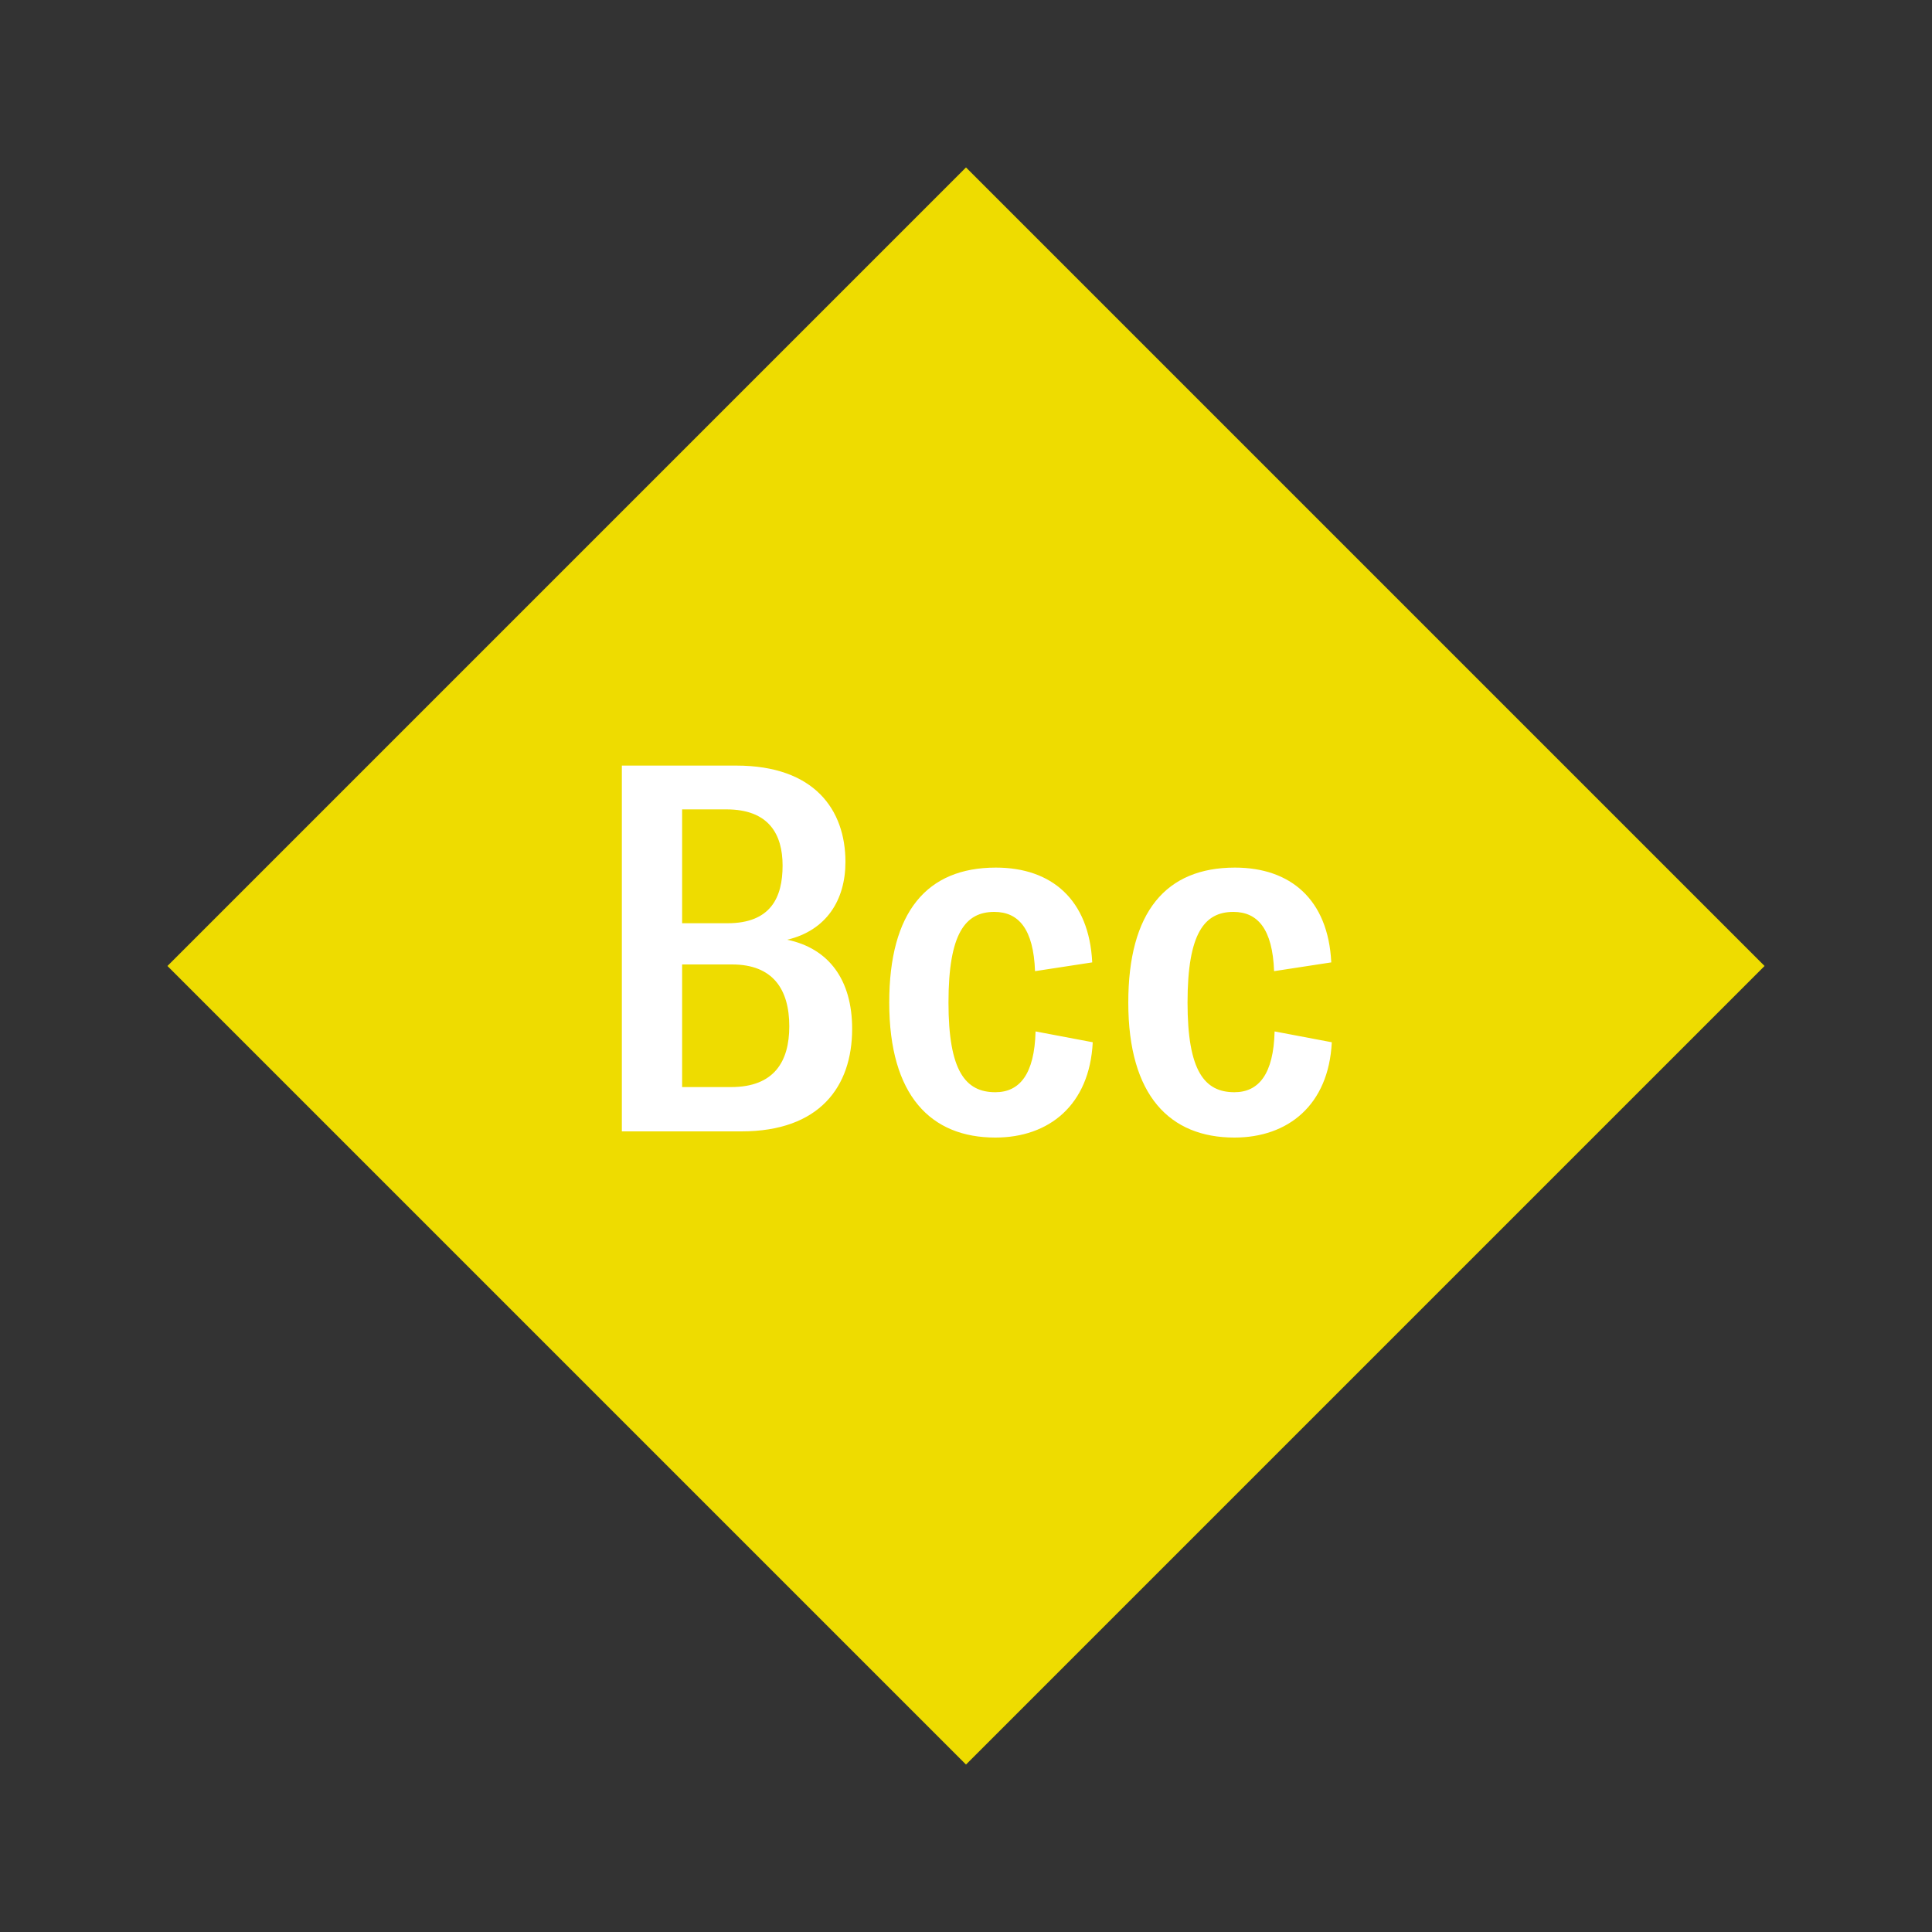
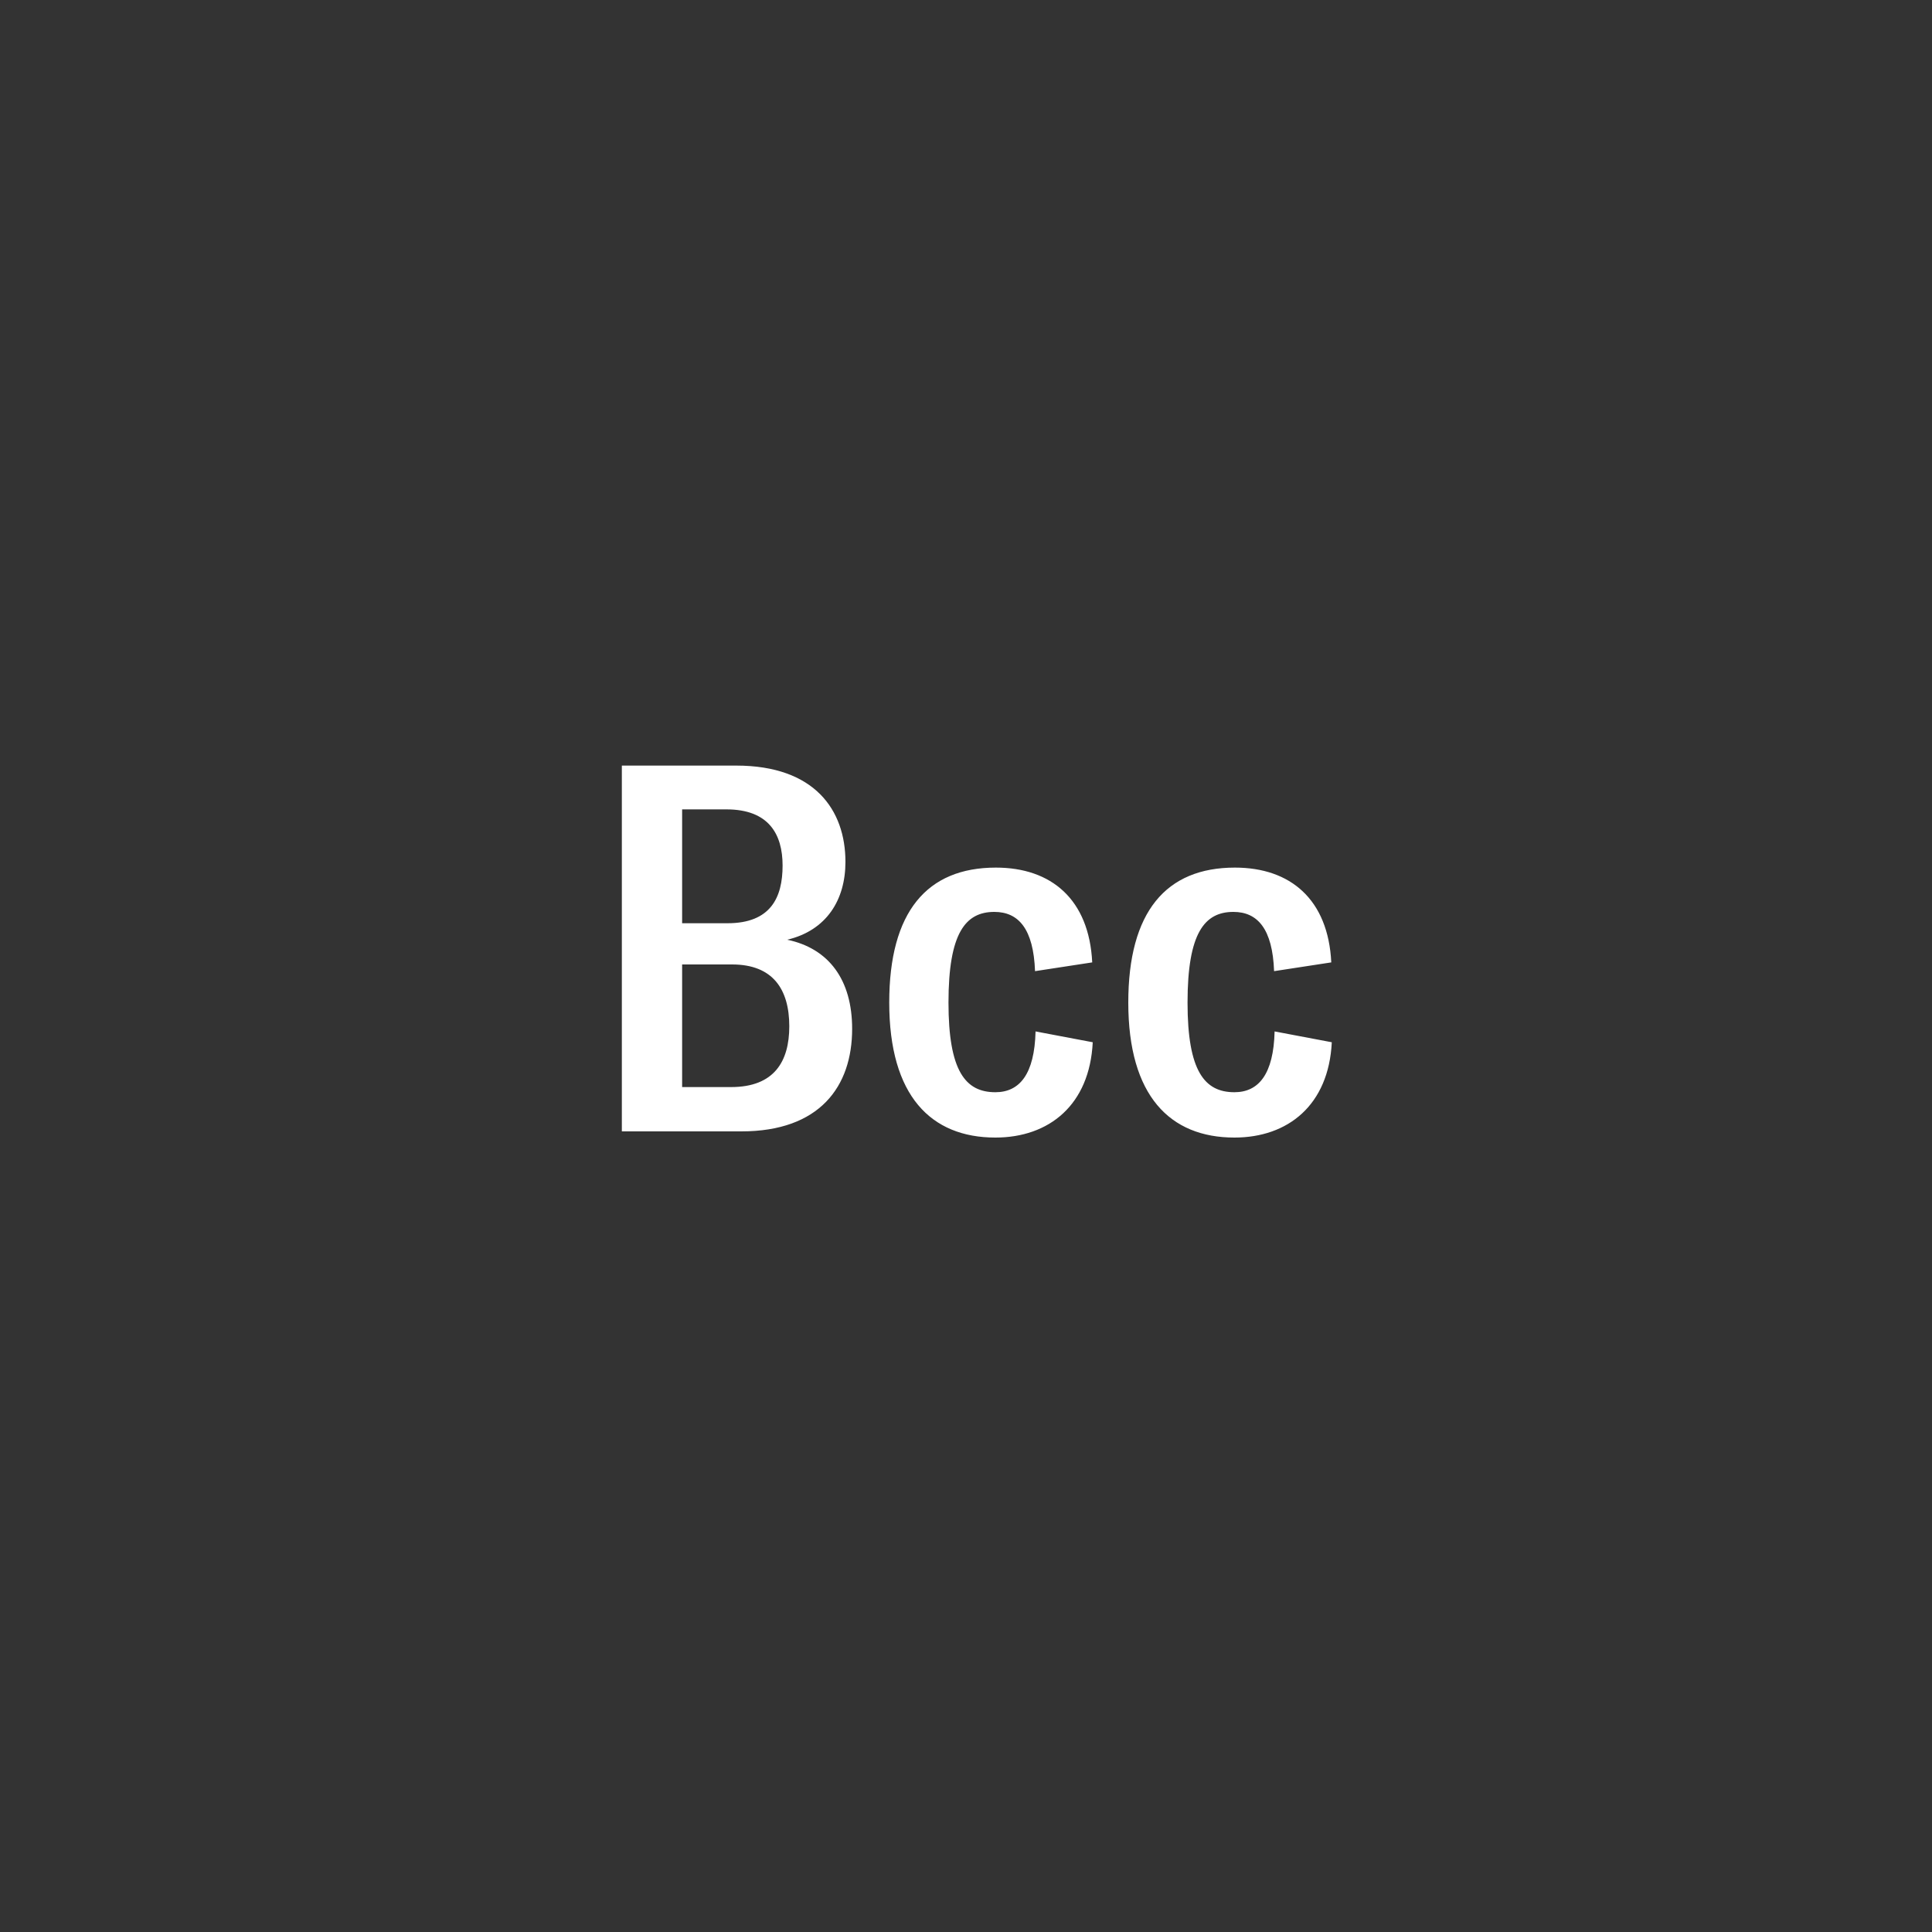
<svg xmlns="http://www.w3.org/2000/svg" width="1200" height="1200" viewBox="-75 -75 150 150">
  <rect x="-75" y="-75" width="150" height="150" fill="#333333" stroke="none" />
  <g>
-     <path transform="scale(1,1)" d="M0-62L62 0 0 62-62 0z" fill="#eedc00" />
    <path fill="#fff" d="M-13.88-2.04C-10.84-2.76-9.36-5.12-9.36-8.08C-9.36-12.12-11.76-15.56-17.84-15.56L-26.72-15.56L-26.72 12.84L-17.44 12.84C-11.36 12.84-8.84 9.36-8.84 4.88C-8.84 1.08-10.64-1.36-13.88-2.04ZM-18.60-12.16C-15.32-12.16-14.24-10.24-14.24-7.80C-14.24-5.32-15.16-3.32-18.52-3.32L-22.04-3.32L-22.04-12.16ZM-18.24 9.40L-22.04 9.40L-22.04-0.12L-18.16-0.12C-15-0.12-13.72 1.80-13.72 4.68C-13.72 7.40-14.88 9.40-18.24 9.40ZM2.28 13.32C6.44 13.32 9.60 10.80 9.84 5.92L5.40 5.08C5.32 8.40 4.16 9.80 2.28 9.80C-0.04 9.80-1.36 8.16-1.36 2.84C-1.36-2.56-0.04-4.20 2.20-4.20C4.08-4.20 5.24-2.88 5.36 0.40L9.80-0.28C9.56-5.16 6.64-7.64 2.32-7.64C-3.04-7.64-5.96-4.20-5.96 2.84C-5.96 10.08-2.72 13.32 2.28 13.32ZM20.84 13.32C25 13.32 28.16 10.80 28.40 5.92L23.96 5.08C23.88 8.40 22.72 9.80 20.84 9.80C18.52 9.80 17.20 8.16 17.20 2.84C17.20-2.56 18.52-4.20 20.76-4.20C22.64-4.20 23.80-2.88 23.92 0.40L28.36-0.28C28.12-5.16 25.20-7.64 20.88-7.64C15.52-7.64 12.60-4.20 12.60 2.84C12.60 10.08 15.84 13.32 20.84 13.32Z" />
  </g>
</svg>